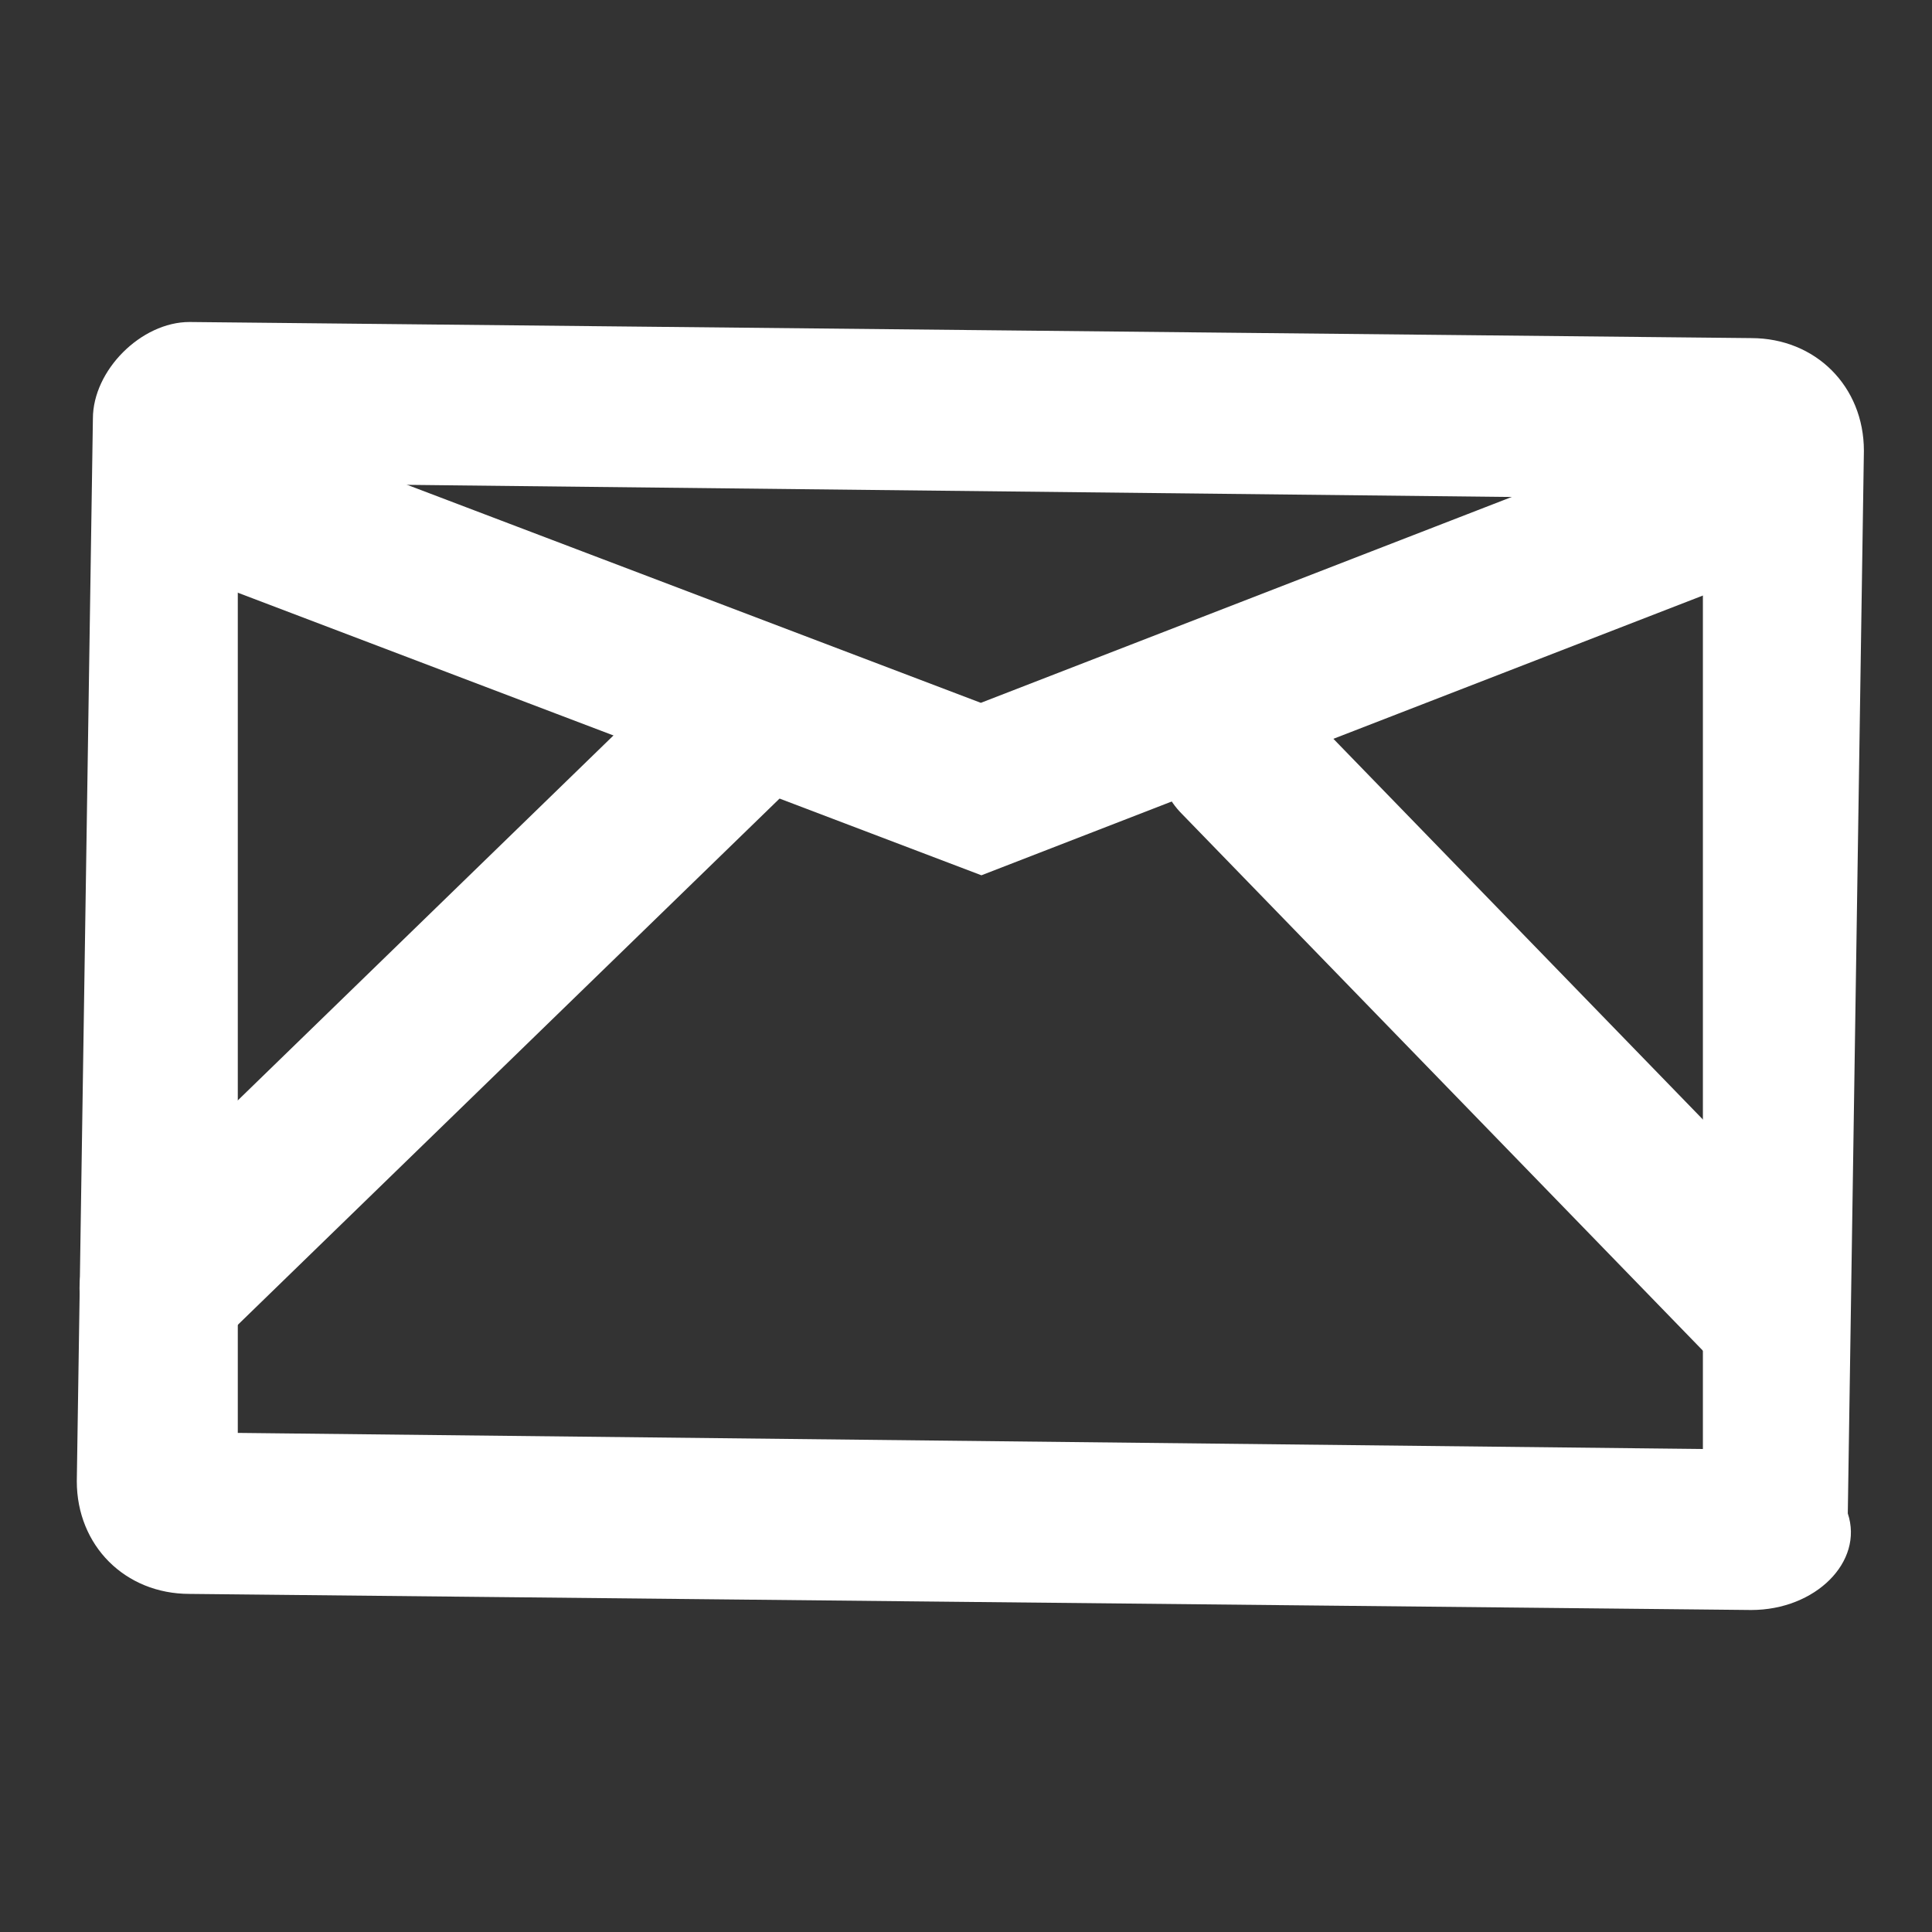
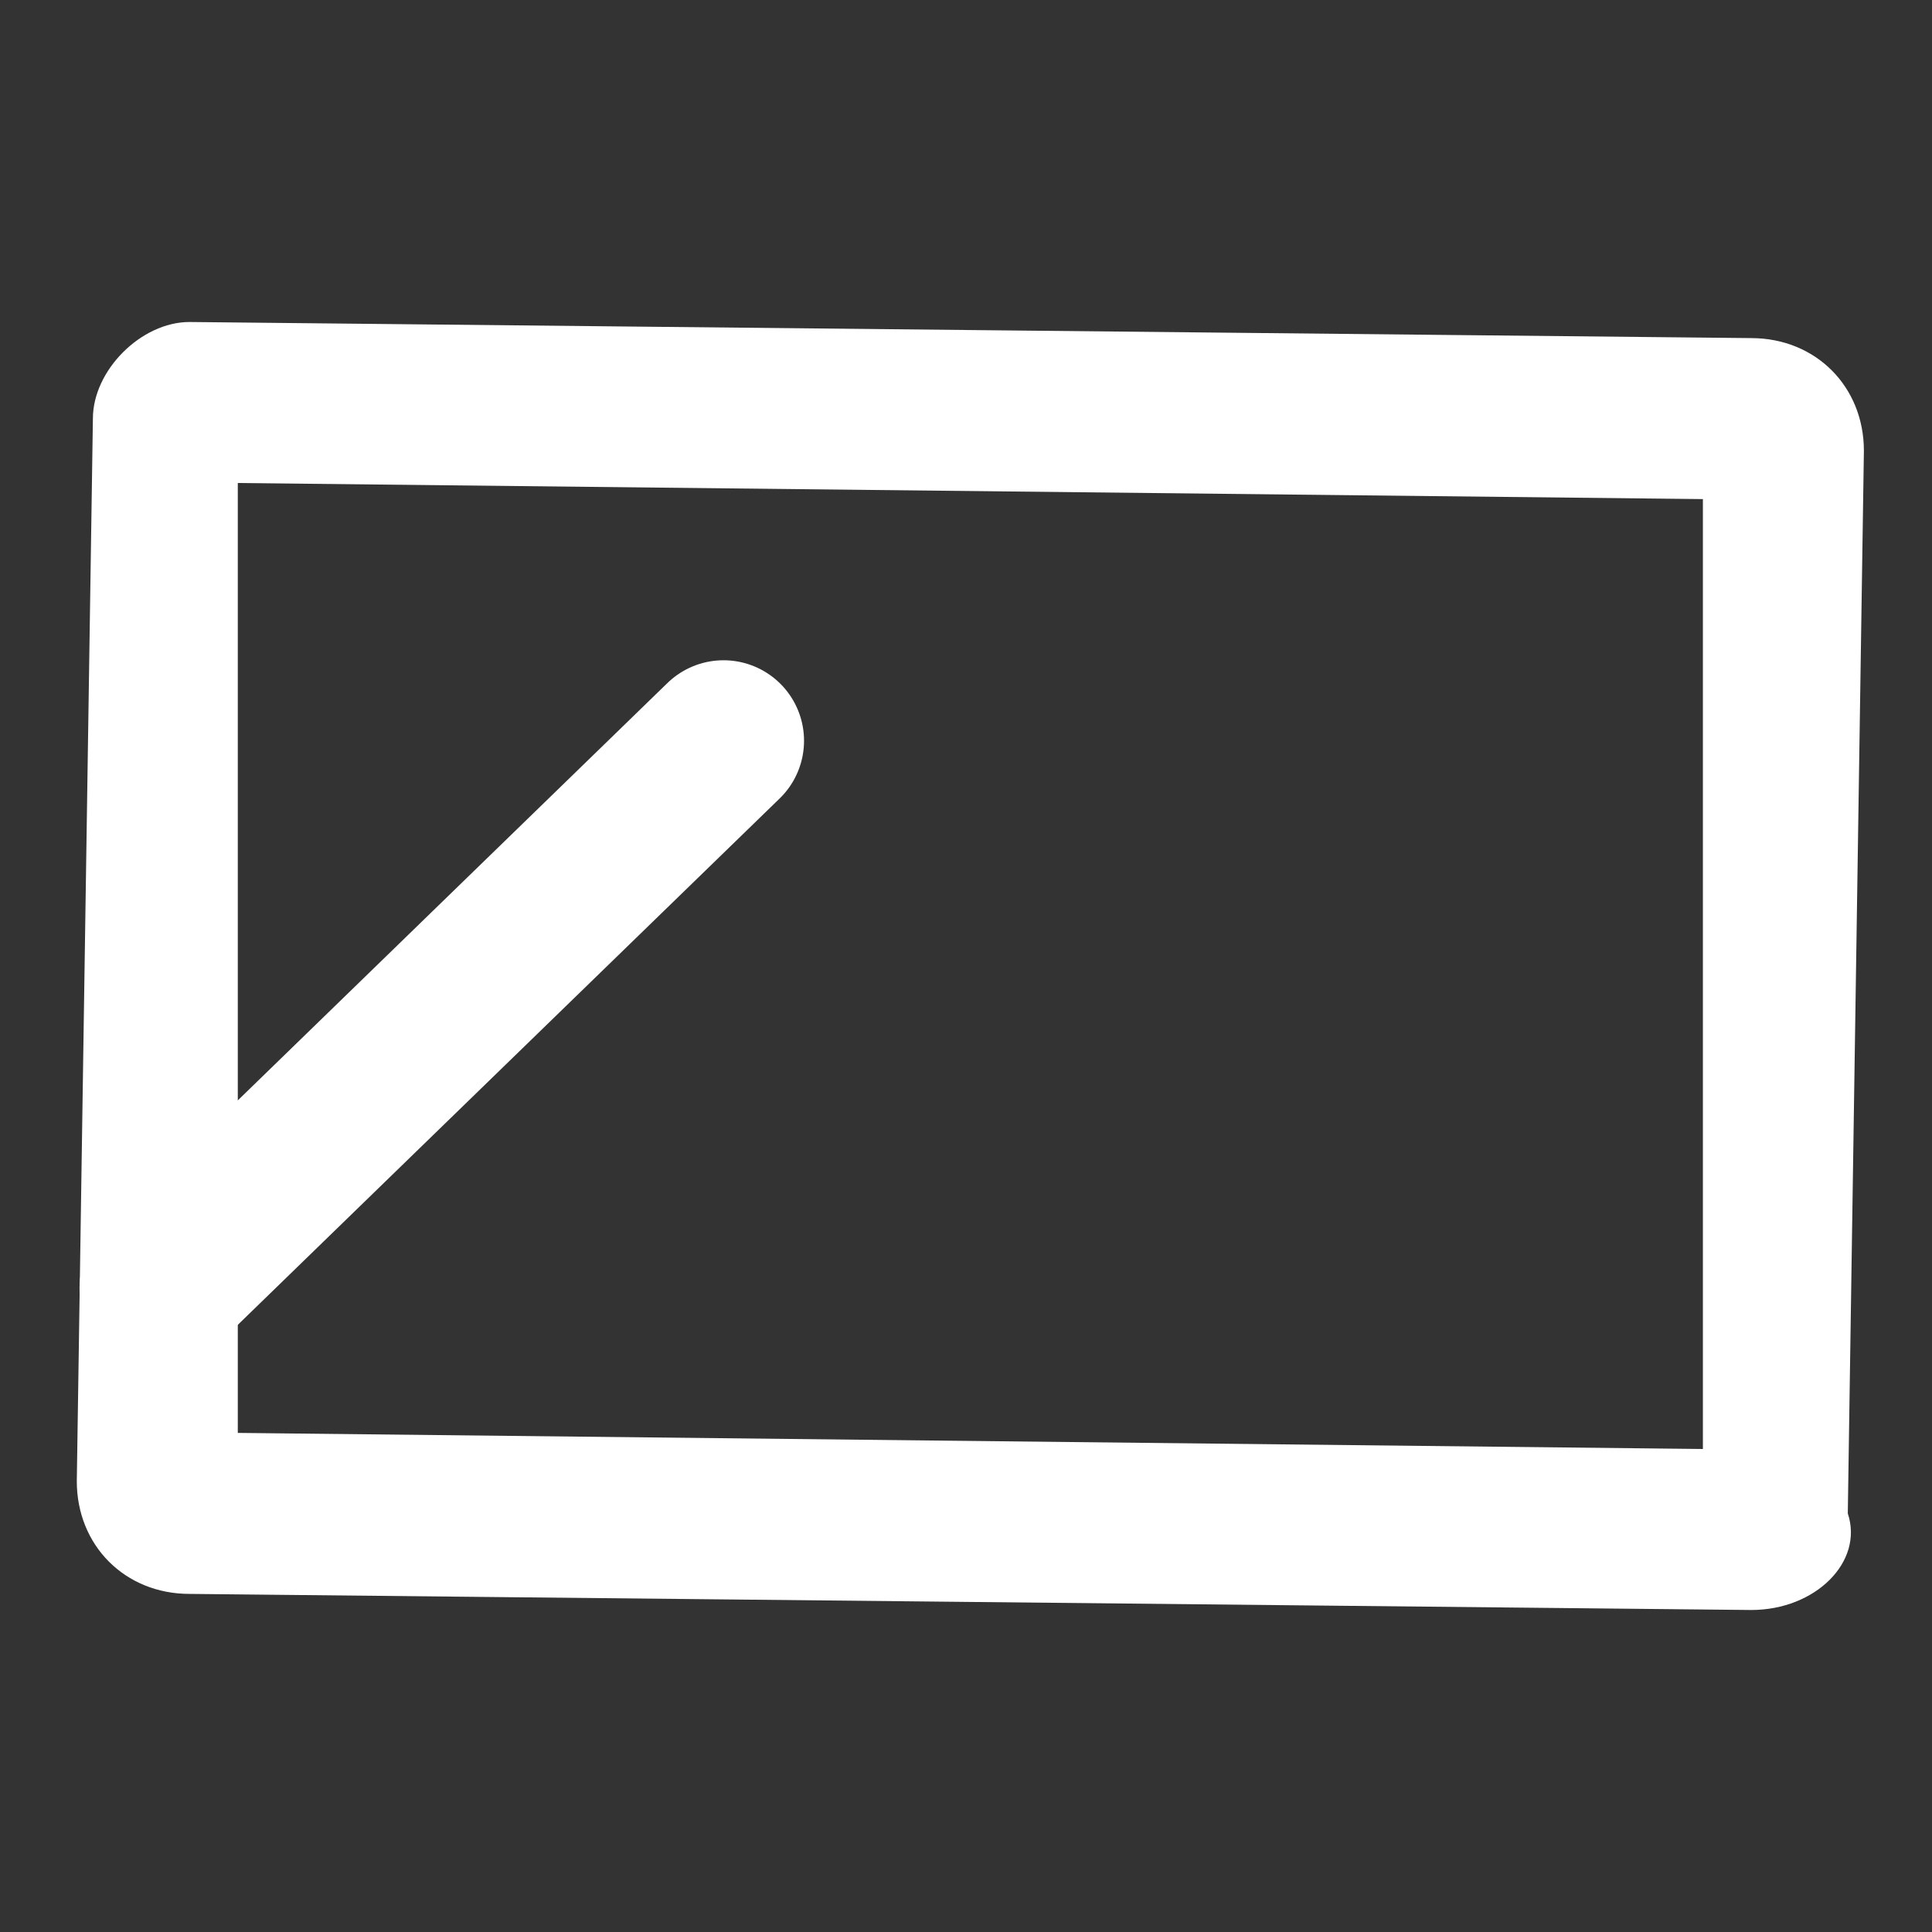
<svg xmlns="http://www.w3.org/2000/svg" version="1.1" id="Layer_1" x="0px" y="0px" viewBox="0 0 12 12" style="enable-background:new 0 0 12 12;" xml:space="preserve">
  <rect x="0" y="0" width="12" height="12" fill="#333333" stroke="none" />
  <style type="text/css">
	.st0{fill:none;}
	.st1{fill:#FFFFFF;}
	.st2{fill:none;stroke:#FFFFFF;stroke-linecap:round;stroke-miterlimit:10;}
</style>
  <g id="Group_9760" transform="translate(-640.206 -311.399)">
    <g id="Path_104" transform="translate(639.283 310.399)">
-       <path class="st0" d="M11.8,11l-9.7-0.1c-0.4,0-0.7-0.3-0.7-0.7l0-6.6C1.5,3.3,1.8,3,2.1,3l9.7,0.1c0.4,0,0.7,0.3,0.7,0.7l-0.1,6.6    C12.5,10.7,12.2,11,11.8,11C11.8,11,11.8,11,11.8,11z" />
+       <path class="st0" d="M11.8,11l-9.7-0.1c-0.4,0-0.7-0.3-0.7-0.7l0-6.6C1.5,3.3,1.8,3,2.1,3l9.7,0.1c0.4,0,0.7,0.3,0.7,0.7l-0.1,6.6    C12.5,10.7,12.2,11,11.8,11z" />
      <path class="st1" d="M11.5,10l0-5.9L2.4,4l0,5.9L11.5,10 M11.8,11l-9.7-0.1c-0.4,0-0.7-0.3-0.7-0.7l0.1-6.6C1.5,3.3,1.8,3,2.1,3    l9.7,0.1c0.4,0,0.7,0.3,0.7,0.7l-0.1,6.6C12.5,10.7,12.2,11,11.8,11z" />
    </g>
    <path id="Path_105" class="st2" d="M650,319.2" />
    <path id="Path_106" class="st2" d="M650,318.9" />
-     <path id="Path_107" class="st2" d="M641.3,314.4l5,1.9l4.9-1.9" />
    <line id="Line_20" class="st2" x1="641.2" y1="319.4" x2="644.7" y2="316" />
-     <line id="Line_21" class="st2" x1="651.2" y1="319.5" x2="647.9" y2="316.1" />
  </g>
</svg>